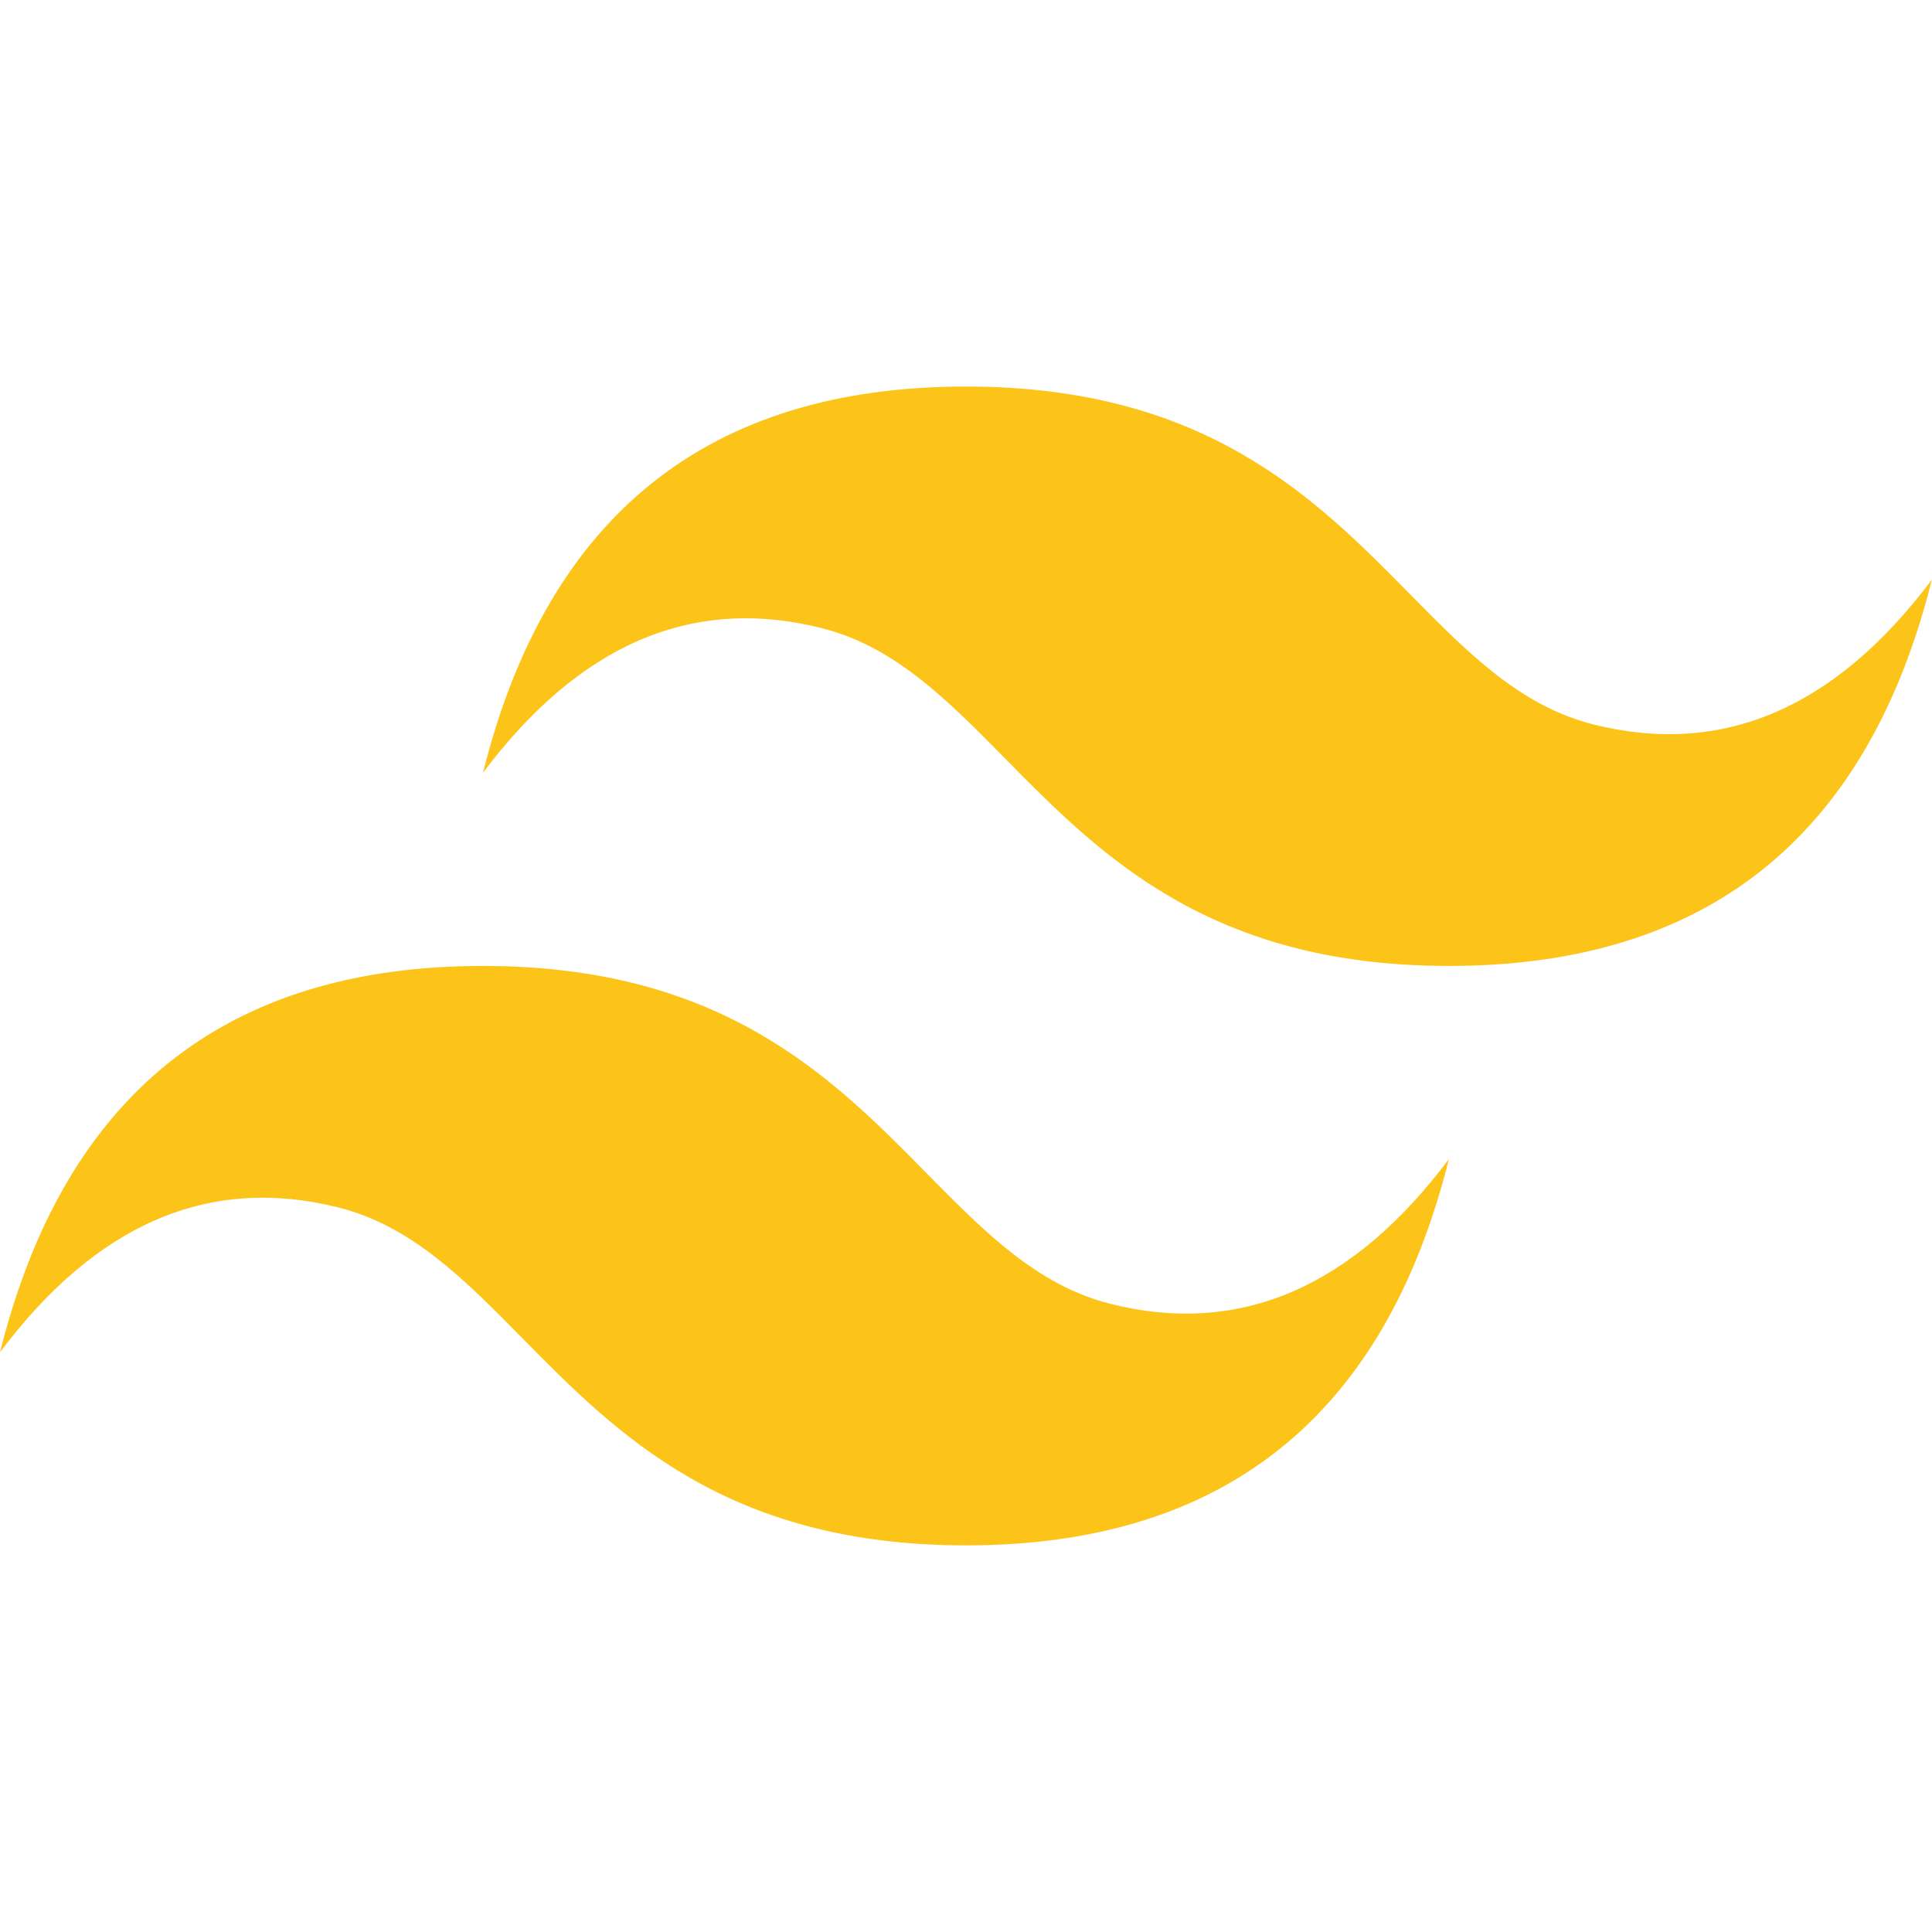
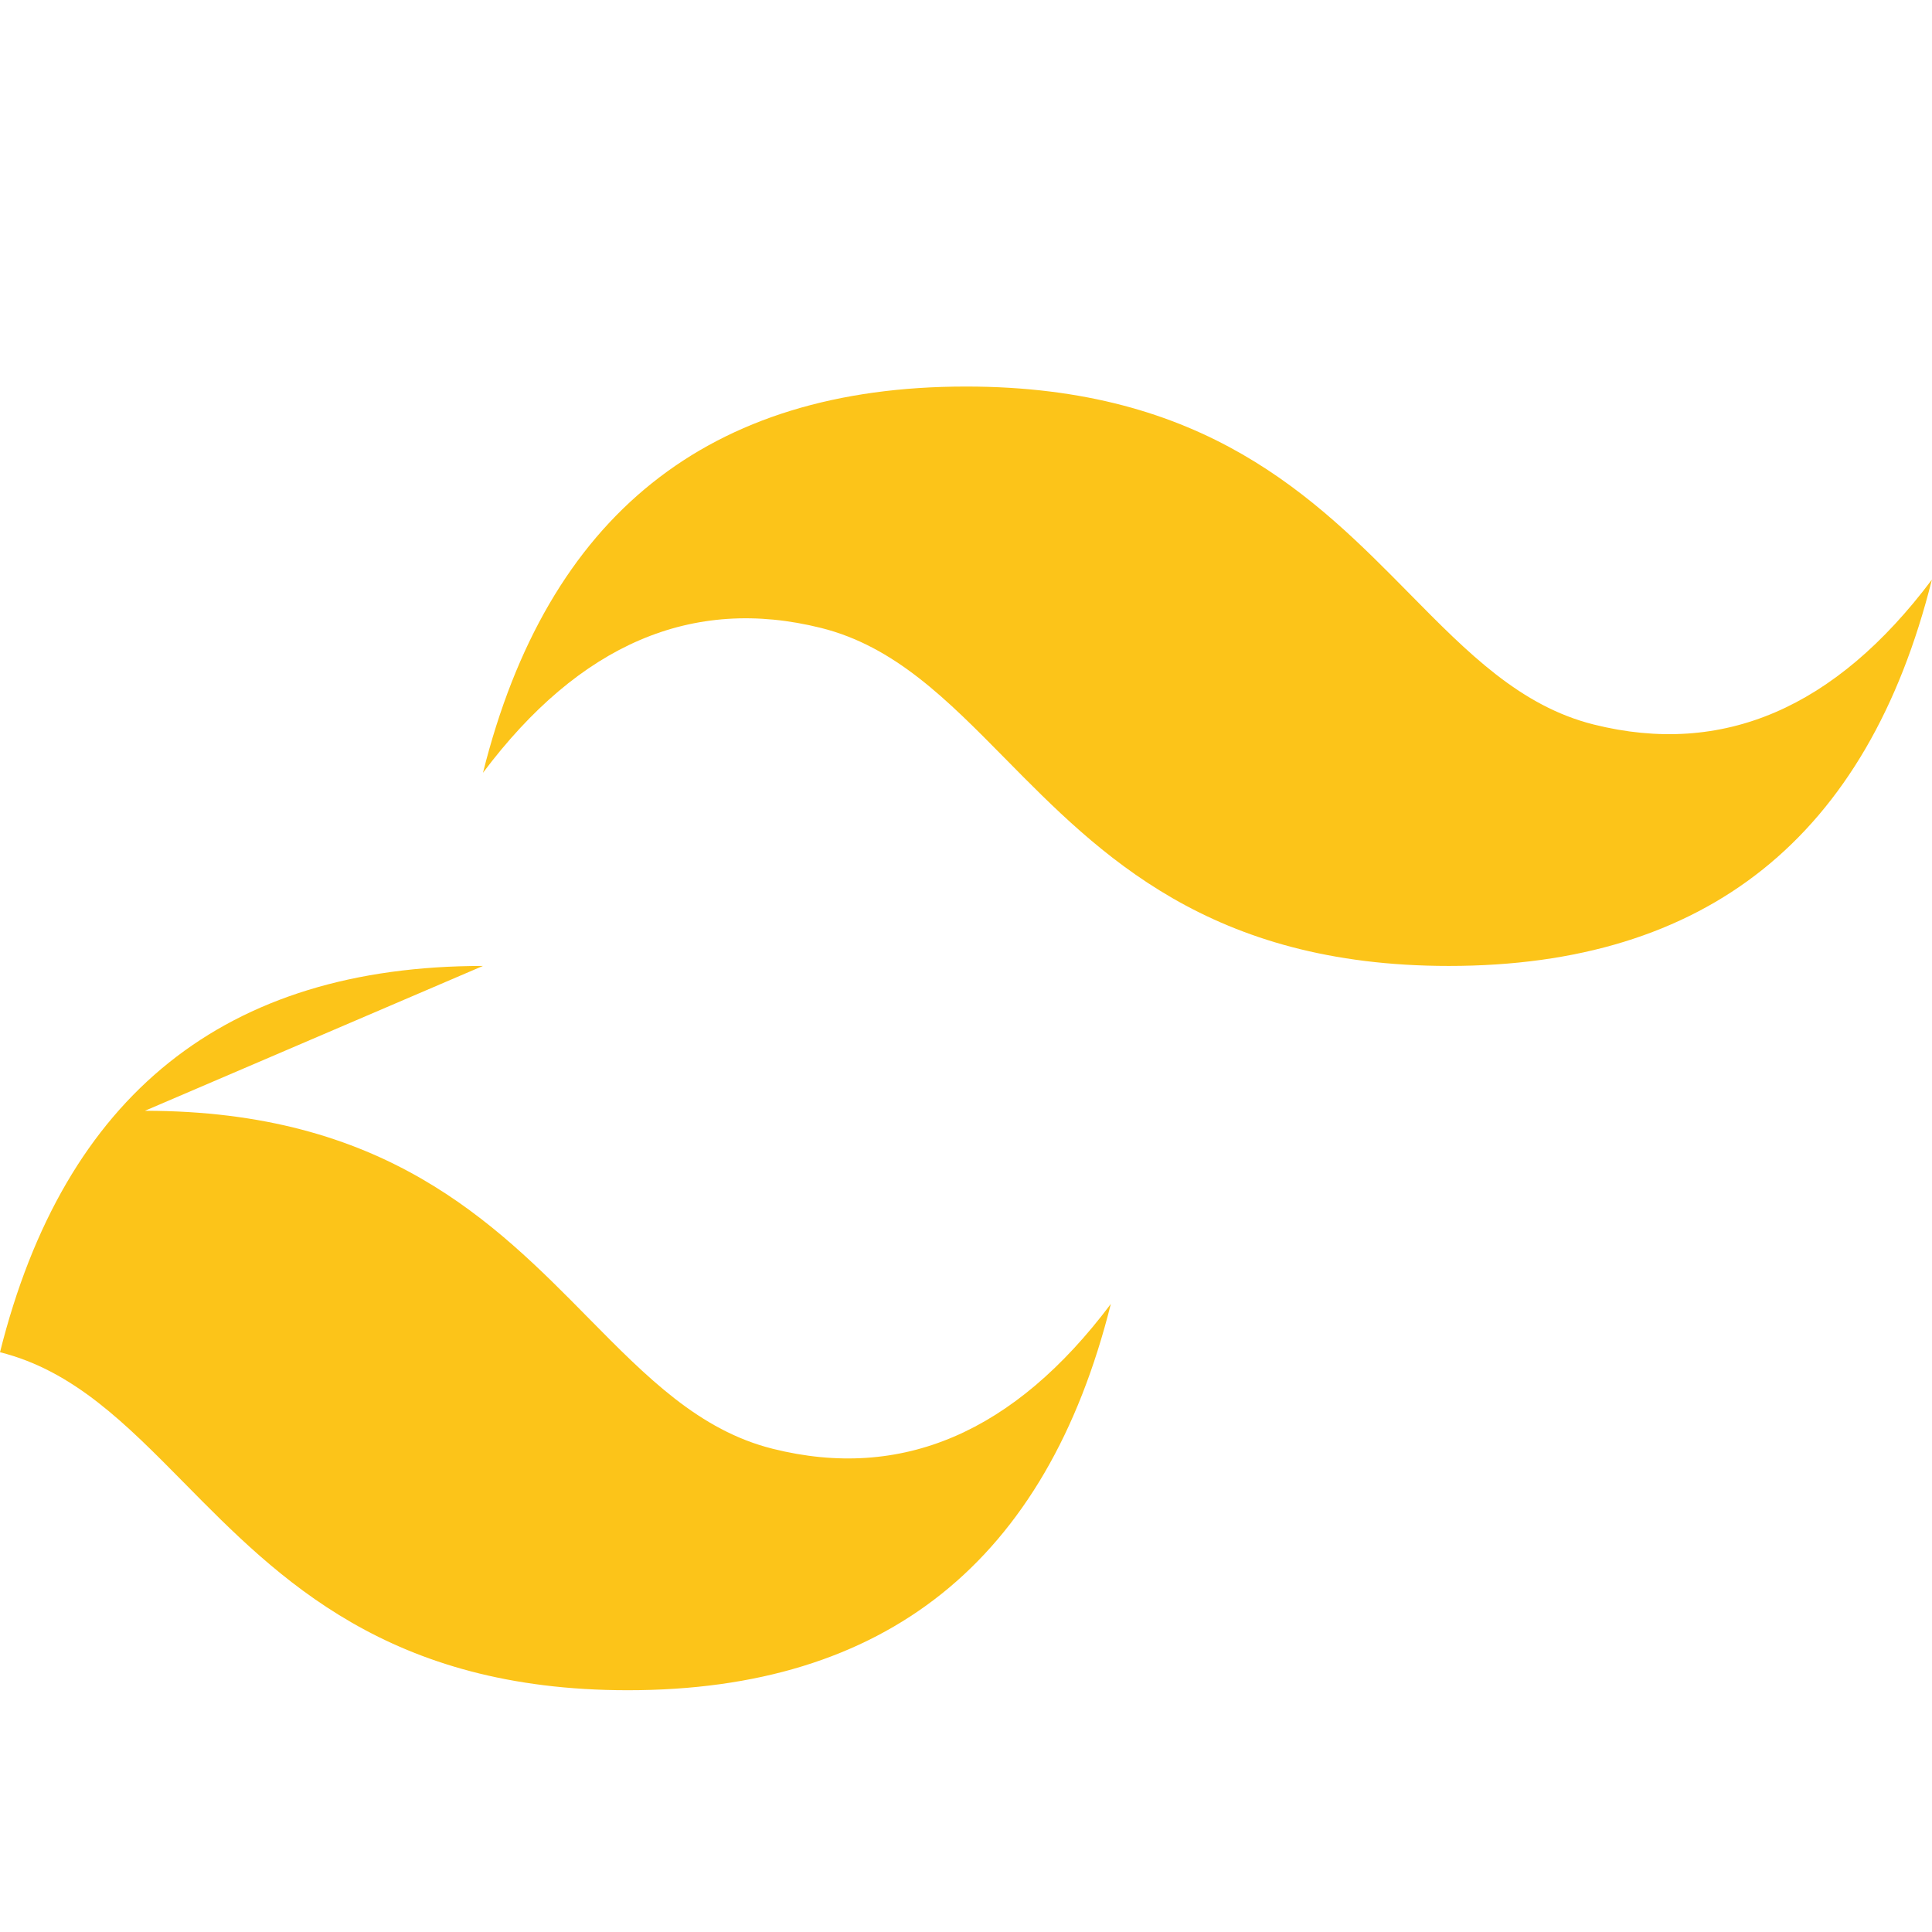
<svg xmlns="http://www.w3.org/2000/svg" x="0px" y="0px" width="100" height="100" viewBox="0,0,256,256">
  <g fill="#fcc419" fill-rule="nonzero" stroke="none" stroke-width="1" stroke-linecap="butt" stroke-linejoin="miter" stroke-miterlimit="10" stroke-dasharray="" stroke-dashoffset="0" font-family="none" font-weight="none" font-size="none" text-anchor="none" style="mix-blend-mode: normal">
    <g transform="scale(5.333,5.333)">
-       <path d="M24,9.604c-6.4,0 -10.4,3.199 -12,9.597c2.4,-3.199 5.2,-4.398 8.4,-3.599c1.826,0.456 3.131,1.781 4.576,3.247c2.352,2.387 5.075,5.151 11.024,5.151c6.4,0 10.4,-3.199 12,-9.598c-2.4,3.199 -5.2,4.399 -8.4,3.6c-1.825,-0.456 -3.13,-1.781 -4.575,-3.247c-2.353,-2.388 -5.077,-5.151 -11.025,-5.151zM12,24c-6.4,0 -10.4,3.199 -12,9.598c2.4,-3.199 5.2,-4.399 8.4,-3.599c1.825,0.457 3.13,1.781 4.575,3.246c2.353,2.388 5.077,5.152 11.025,5.152c6.4,0 10.4,-3.199 12,-9.598c-2.4,3.199 -5.2,4.399 -8.4,3.599c-1.826,-0.456 -3.131,-1.781 -4.576,-3.246c-2.352,-2.388 -5.075,-5.152 -11.024,-5.152z" />
+       <path d="M24,9.604c-6.4,0 -10.4,3.199 -12,9.597c2.4,-3.199 5.2,-4.398 8.4,-3.599c1.826,0.456 3.131,1.781 4.576,3.247c2.352,2.387 5.075,5.151 11.024,5.151c6.4,0 10.4,-3.199 12,-9.598c-2.4,3.199 -5.2,4.399 -8.4,3.6c-1.825,-0.456 -3.13,-1.781 -4.575,-3.247c-2.353,-2.388 -5.077,-5.151 -11.025,-5.151zM12,24c-6.4,0 -10.4,3.199 -12,9.598c1.825,0.457 3.13,1.781 4.575,3.246c2.353,2.388 5.077,5.152 11.025,5.152c6.4,0 10.4,-3.199 12,-9.598c-2.4,3.199 -5.2,4.399 -8.4,3.599c-1.826,-0.456 -3.131,-1.781 -4.576,-3.246c-2.352,-2.388 -5.075,-5.152 -11.024,-5.152z" />
    </g>
  </g>
</svg>